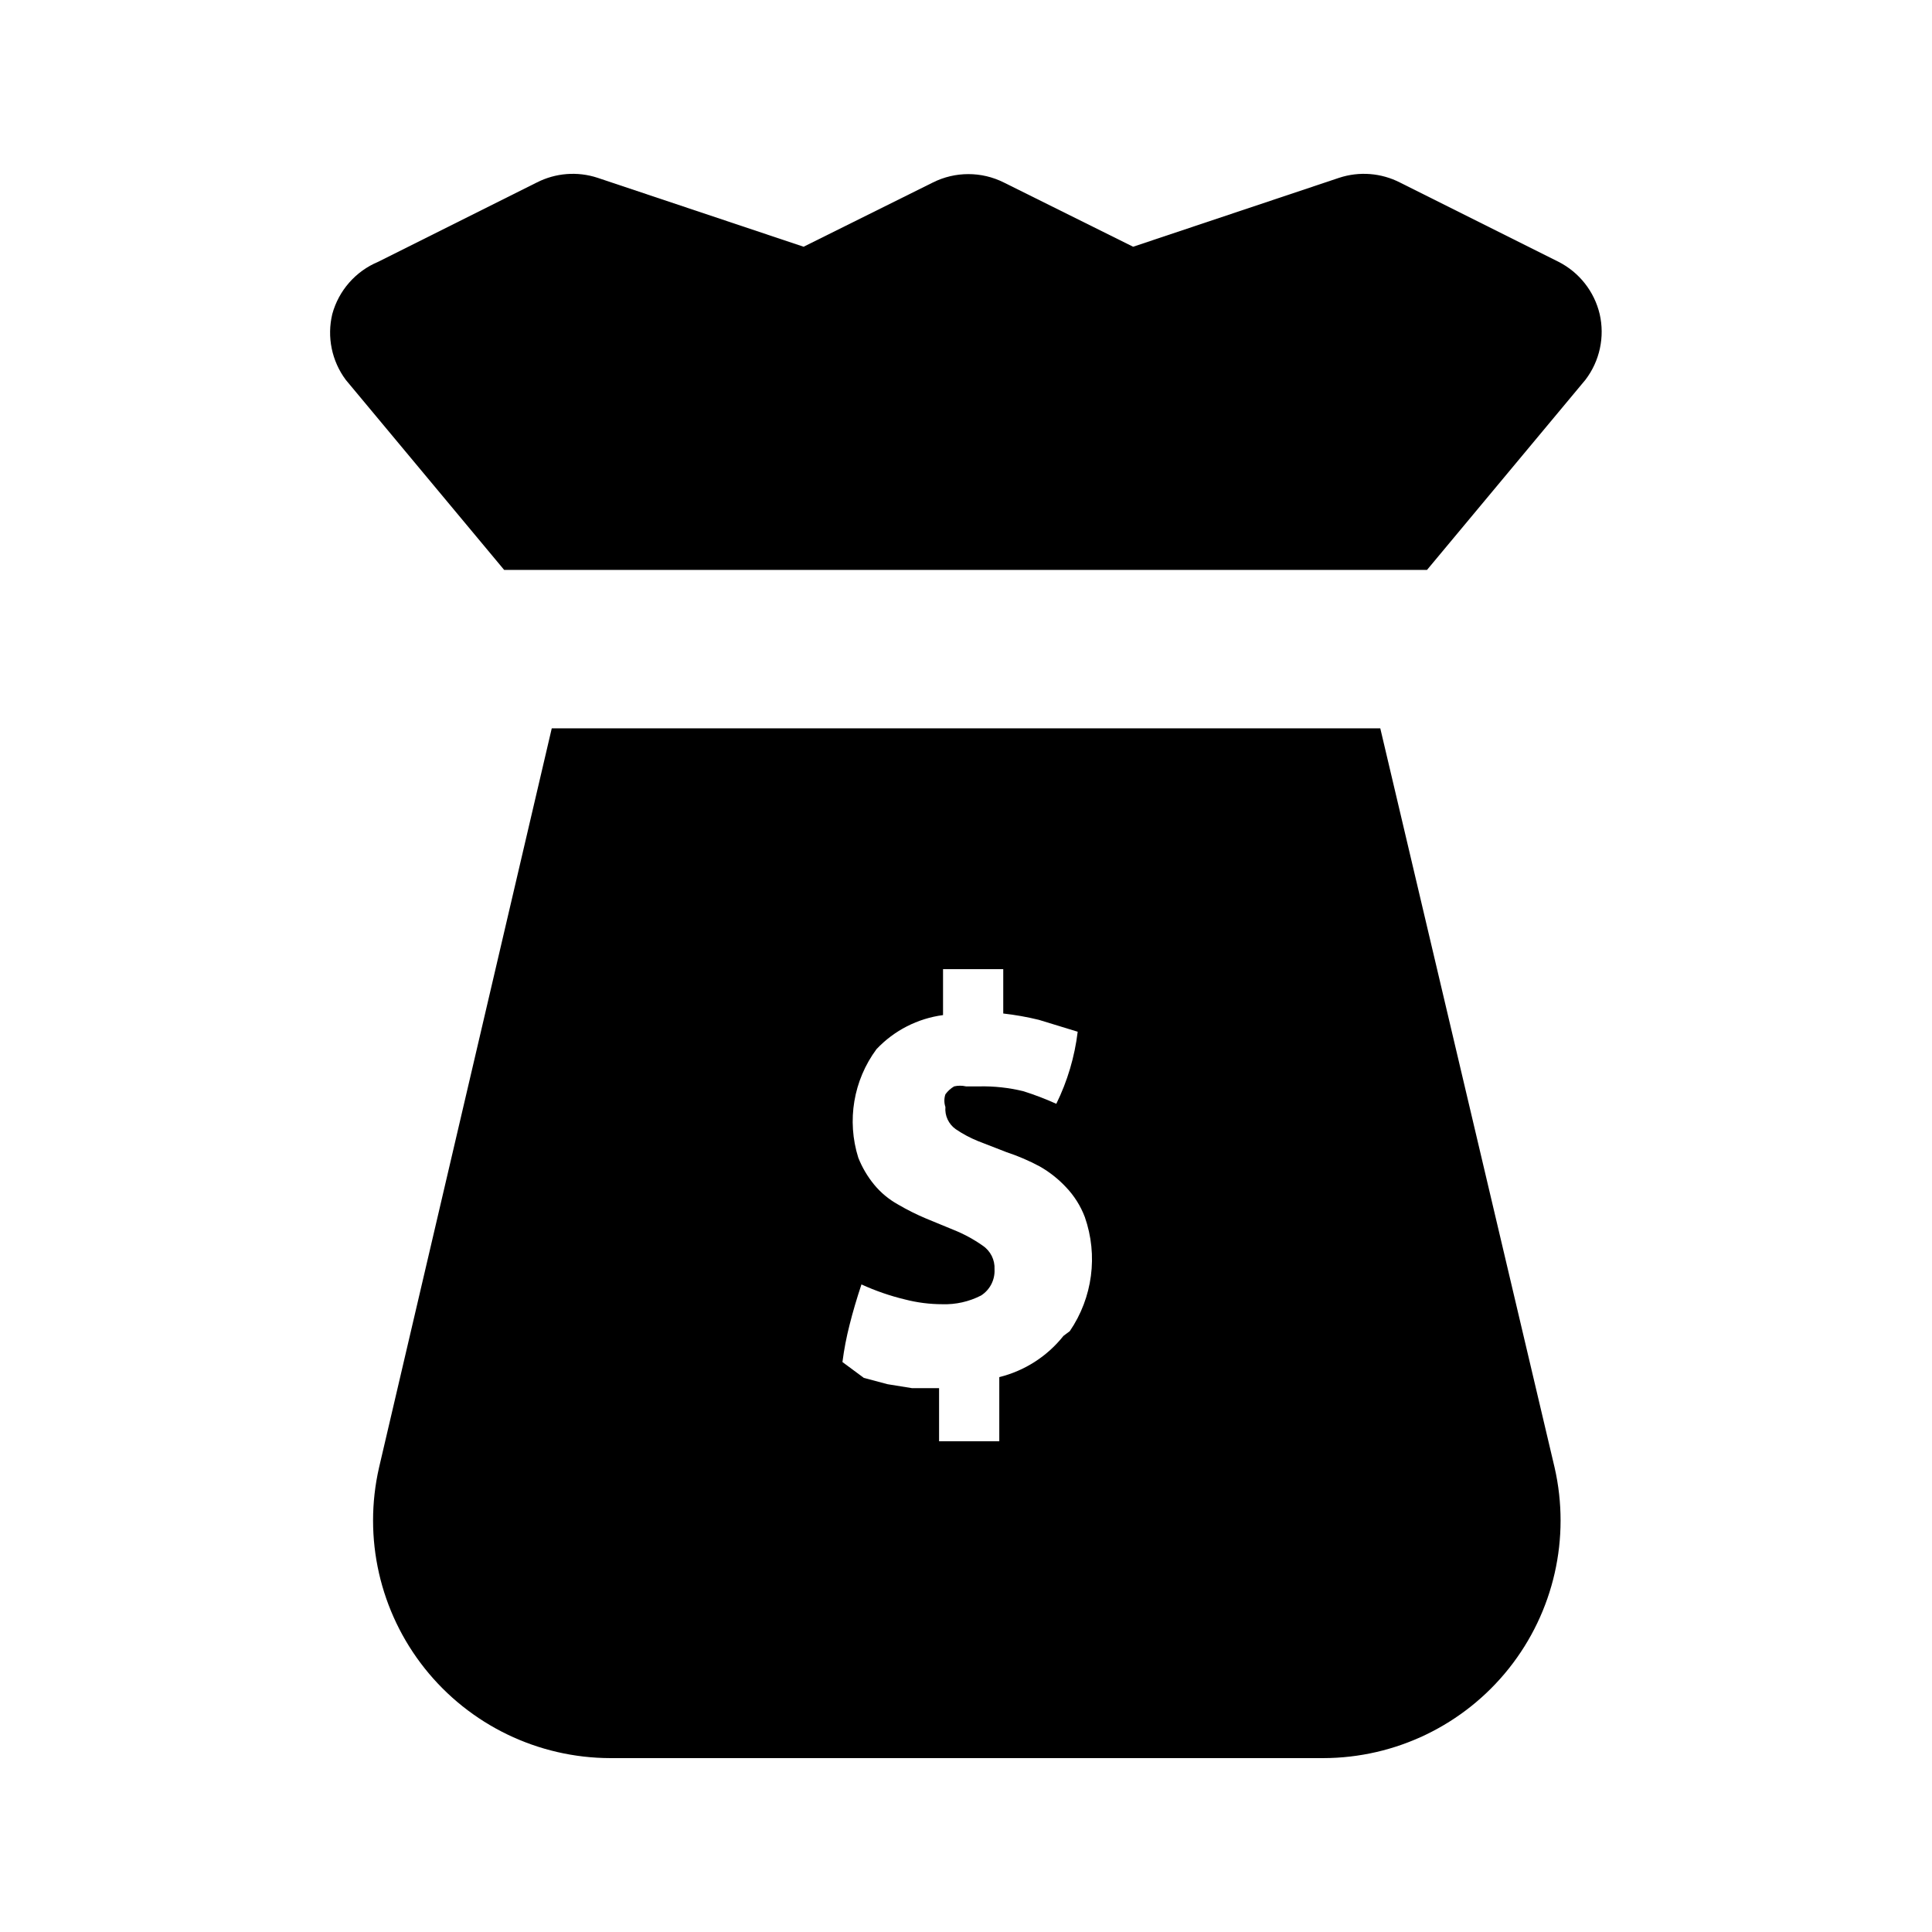
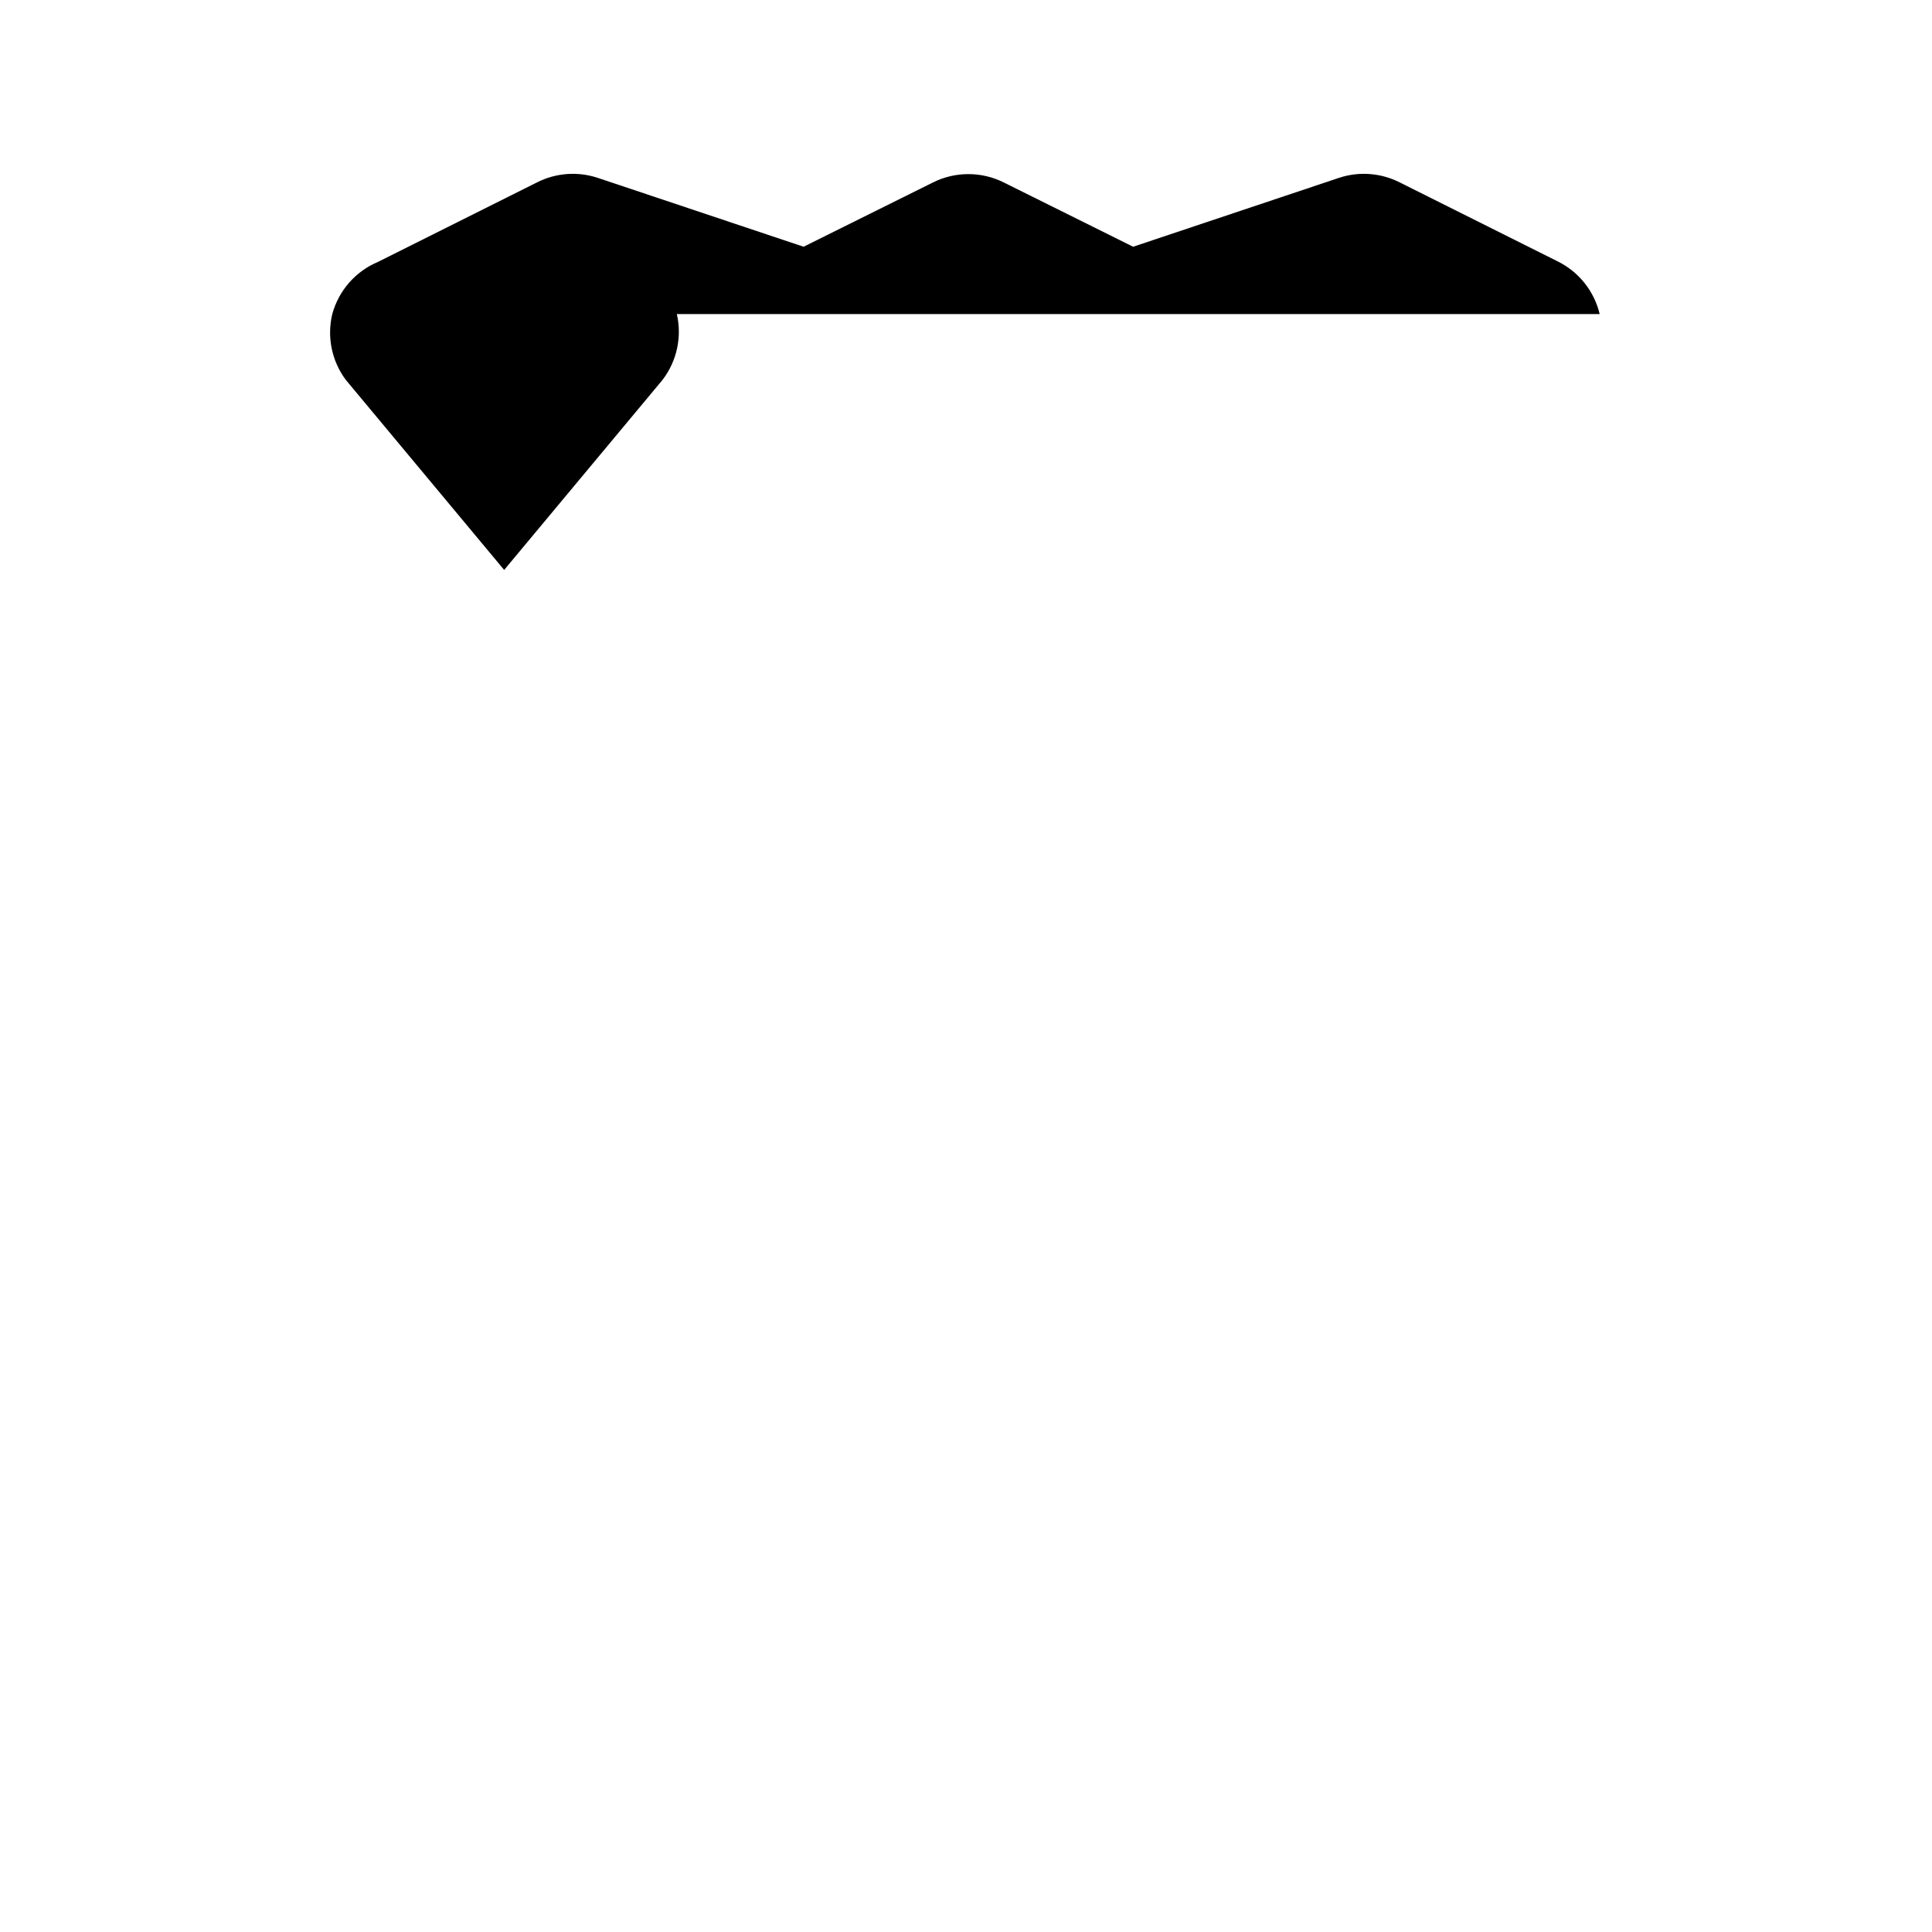
<svg xmlns="http://www.w3.org/2000/svg" fill="#000000" width="800px" height="800px" version="1.1" viewBox="144 144 512 512">
  <g>
-     <path d="m509.79 337.02h-219.57l-45.762 195.86c-4.281 18.676 0.176 38.281 12.102 53.273 11.93 14.992 30.035 23.738 49.195 23.766h188.93-0.004c19.16-0.027 37.266-8.773 49.191-23.766 11.93-14.992 16.387-34.598 12.105-53.273zm-83.969 161.01h0.004c-4.305 5.418-10.285 9.258-17.004 10.918v17h-15.957v-14.066h-7.137l-6.508-1.051-6.297-1.68-5.668-4.195c0.426-3.324 1.059-6.617 1.891-9.863 0.84-3.359 1.891-6.926 3.148-10.707 3.711 1.699 7.578 3.035 11.547 3.988 3.223 0.832 6.535 1.254 9.863 1.258 3.57 0.121 7.109-0.676 10.289-2.309 2.344-1.5 3.707-4.144 3.566-6.926 0.133-2.508-1.062-4.898-3.148-6.297-2.418-1.699-5.023-3.106-7.766-4.199l-7.137-2.938c-2.602-1.09-5.125-2.352-7.559-3.781-2.41-1.34-4.547-3.121-6.297-5.246-1.762-2.148-3.18-4.555-4.199-7.137-3.086-9.809-1.293-20.5 4.828-28.762 4.668-4.945 10.895-8.133 17.633-9.027v-12.176h15.957v11.754l-0.004 0.004c3.184 0.355 6.34 0.918 9.449 1.68l10.285 3.148c-0.801 6.641-2.719 13.102-5.668 19.102-2.867-1.301-5.812-2.422-8.816-3.359-3.777-0.914-7.66-1.336-11.547-1.258h-3.566c-1.039-0.242-2.113-0.242-3.148 0-0.91 0.531-1.695 1.246-2.312 2.098-0.367 1.09-0.367 2.269 0 3.359-0.199 2.305 0.84 4.543 2.731 5.879 1.844 1.254 3.812 2.309 5.879 3.148l7.559 2.938h-0.004c3.043 1.004 5.992 2.269 8.816 3.781 2.57 1.461 4.906 3.301 6.93 5.457 2.199 2.293 3.914 5.004 5.039 7.977 3.547 10.137 2.066 21.359-3.988 30.23z" />
-     <path d="m567.93 227.23c-1.426-5.996-5.418-11.062-10.914-13.855l-41.984-20.992c-5.004-2.566-10.824-3.019-16.164-1.258l-54.578 18.262-34.219-17.004c-5.941-2.992-12.949-2.992-18.891 0l-34.219 17.004-54.578-18.262c-5.34-1.762-11.164-1.309-16.164 1.258l-41.984 20.992c-5.981 2.492-10.473 7.606-12.176 13.855-1.453 6.051-0.145 12.43 3.566 17.422l41.984 50.383h244.56l41.984-50.383c3.785-4.957 5.172-11.34 3.777-17.422z" />
+     <path d="m567.93 227.23c-1.426-5.996-5.418-11.062-10.914-13.855l-41.984-20.992c-5.004-2.566-10.824-3.019-16.164-1.258l-54.578 18.262-34.219-17.004c-5.941-2.992-12.949-2.992-18.891 0l-34.219 17.004-54.578-18.262c-5.34-1.762-11.164-1.309-16.164 1.258l-41.984 20.992c-5.981 2.492-10.473 7.606-12.176 13.855-1.453 6.051-0.145 12.43 3.566 17.422l41.984 50.383l41.984-50.383c3.785-4.957 5.172-11.34 3.777-17.422z" />
  </g>
</svg>